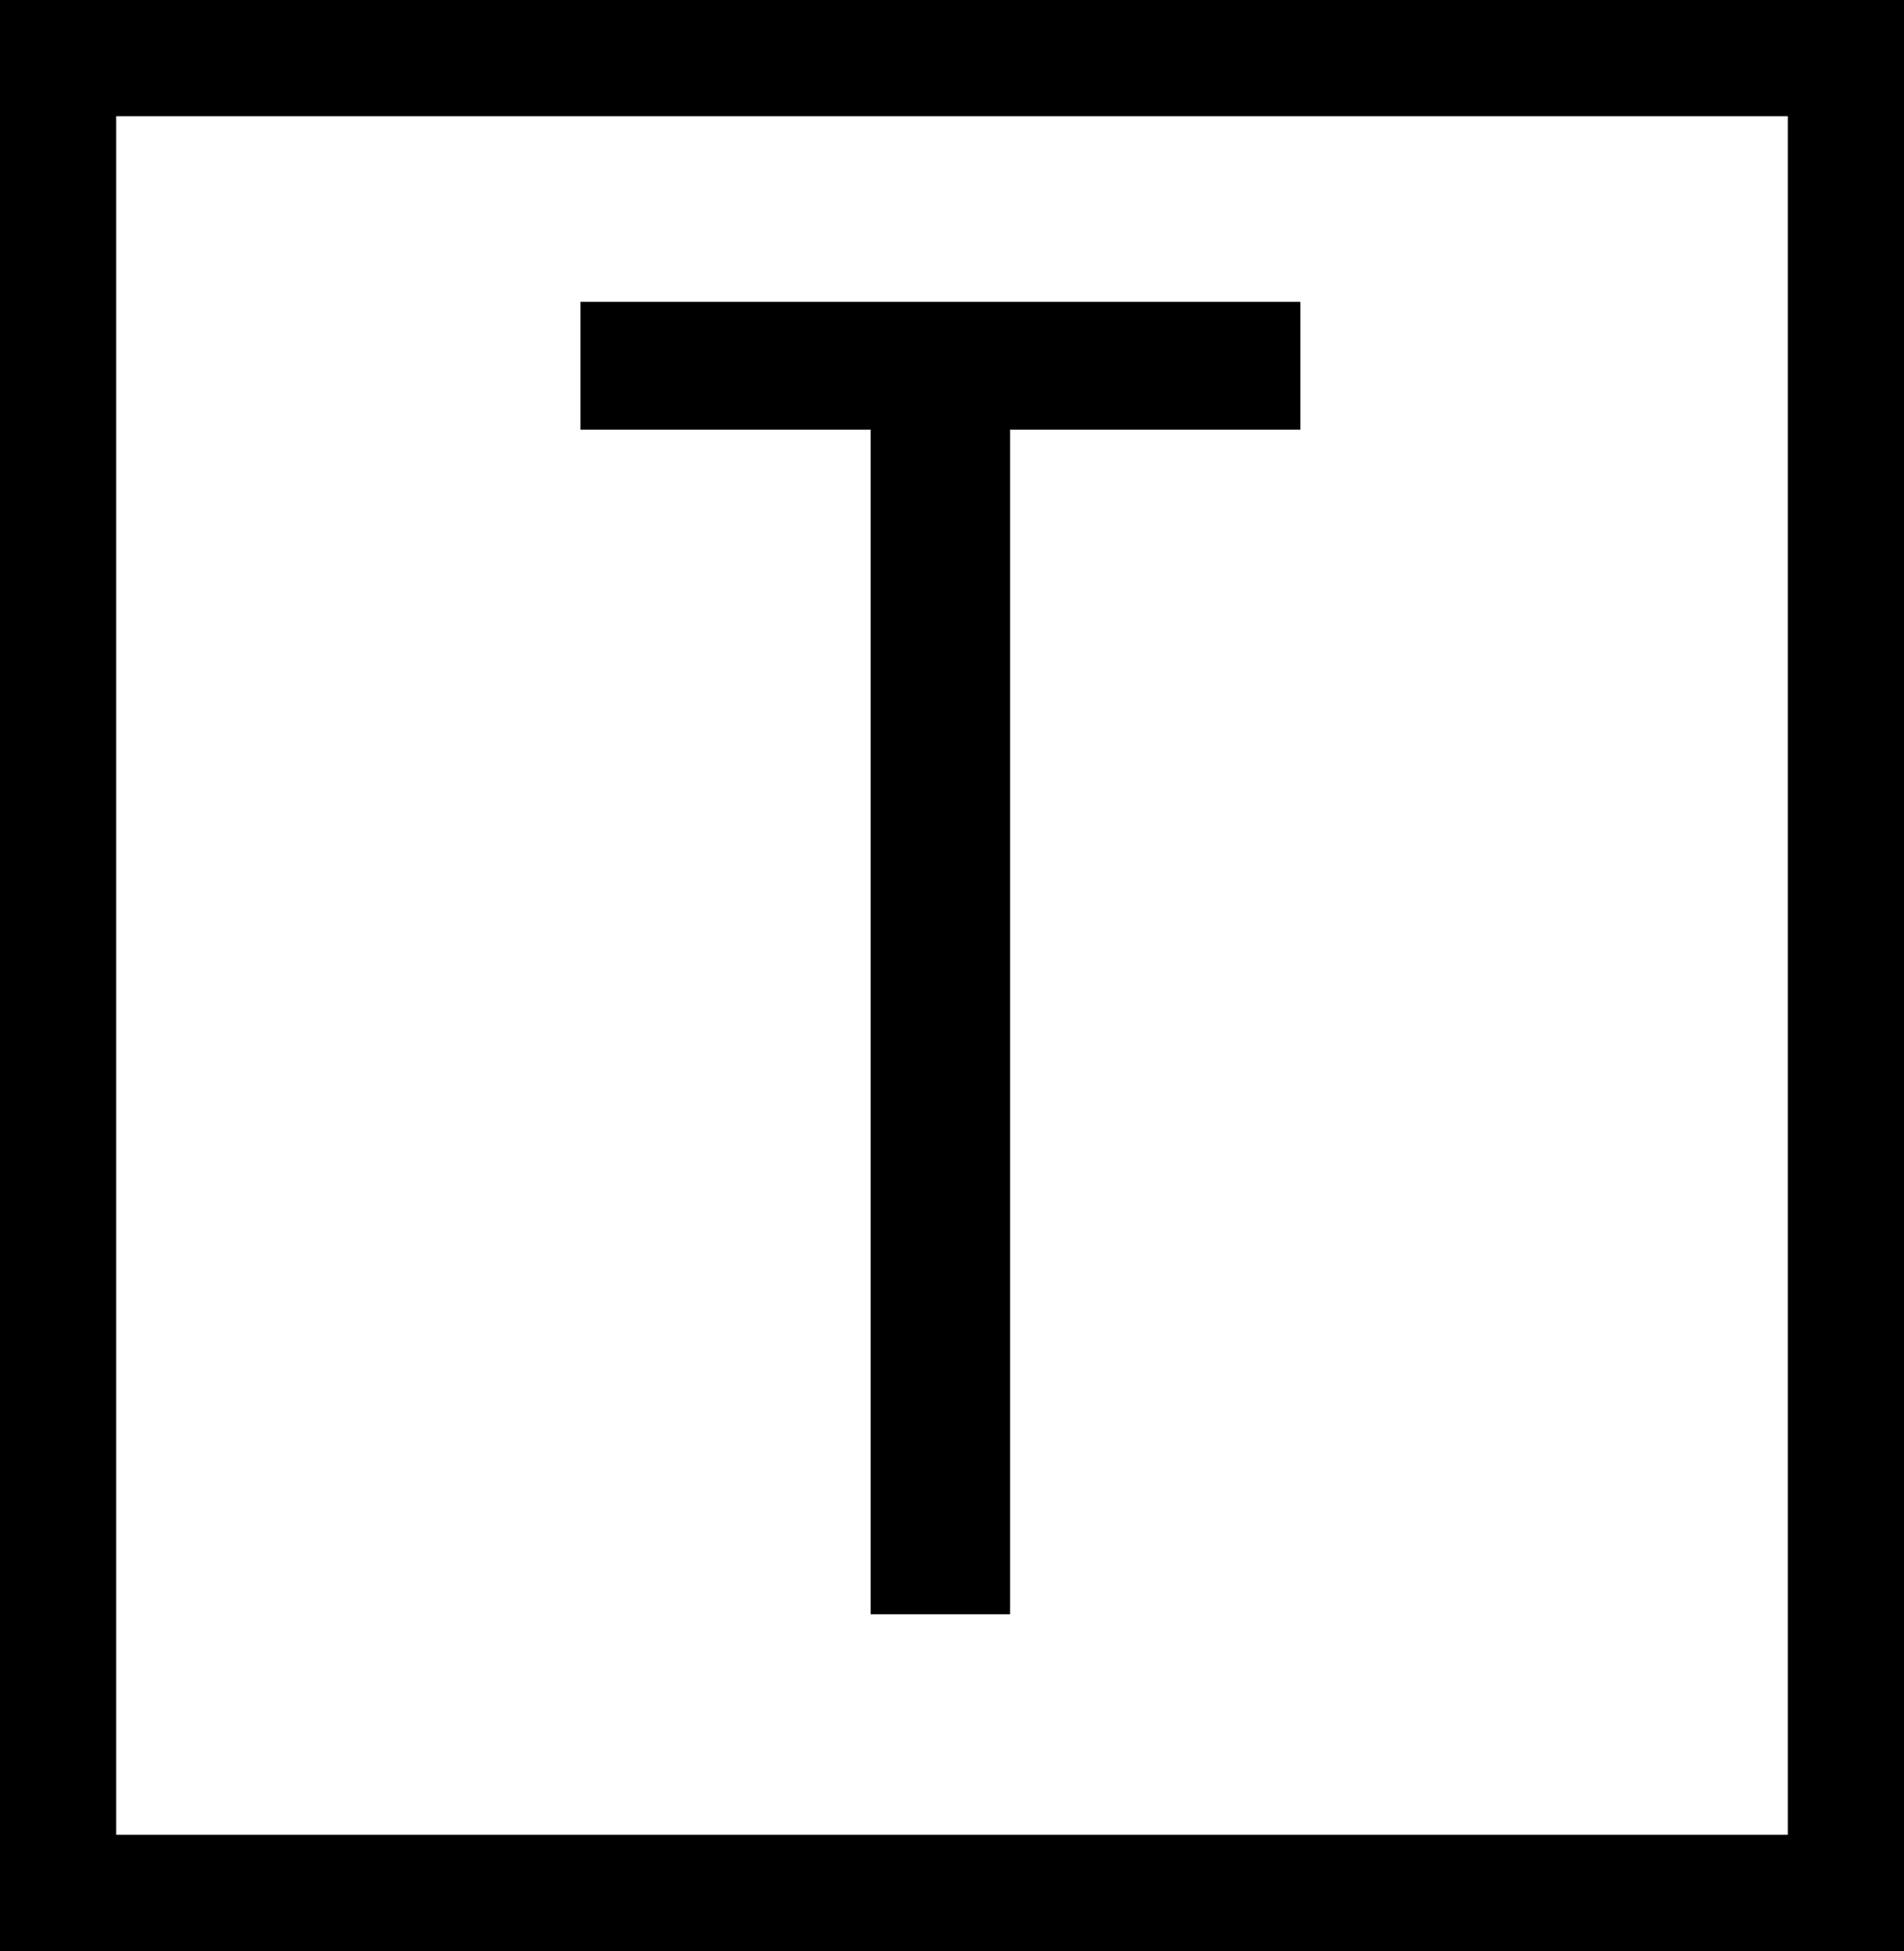
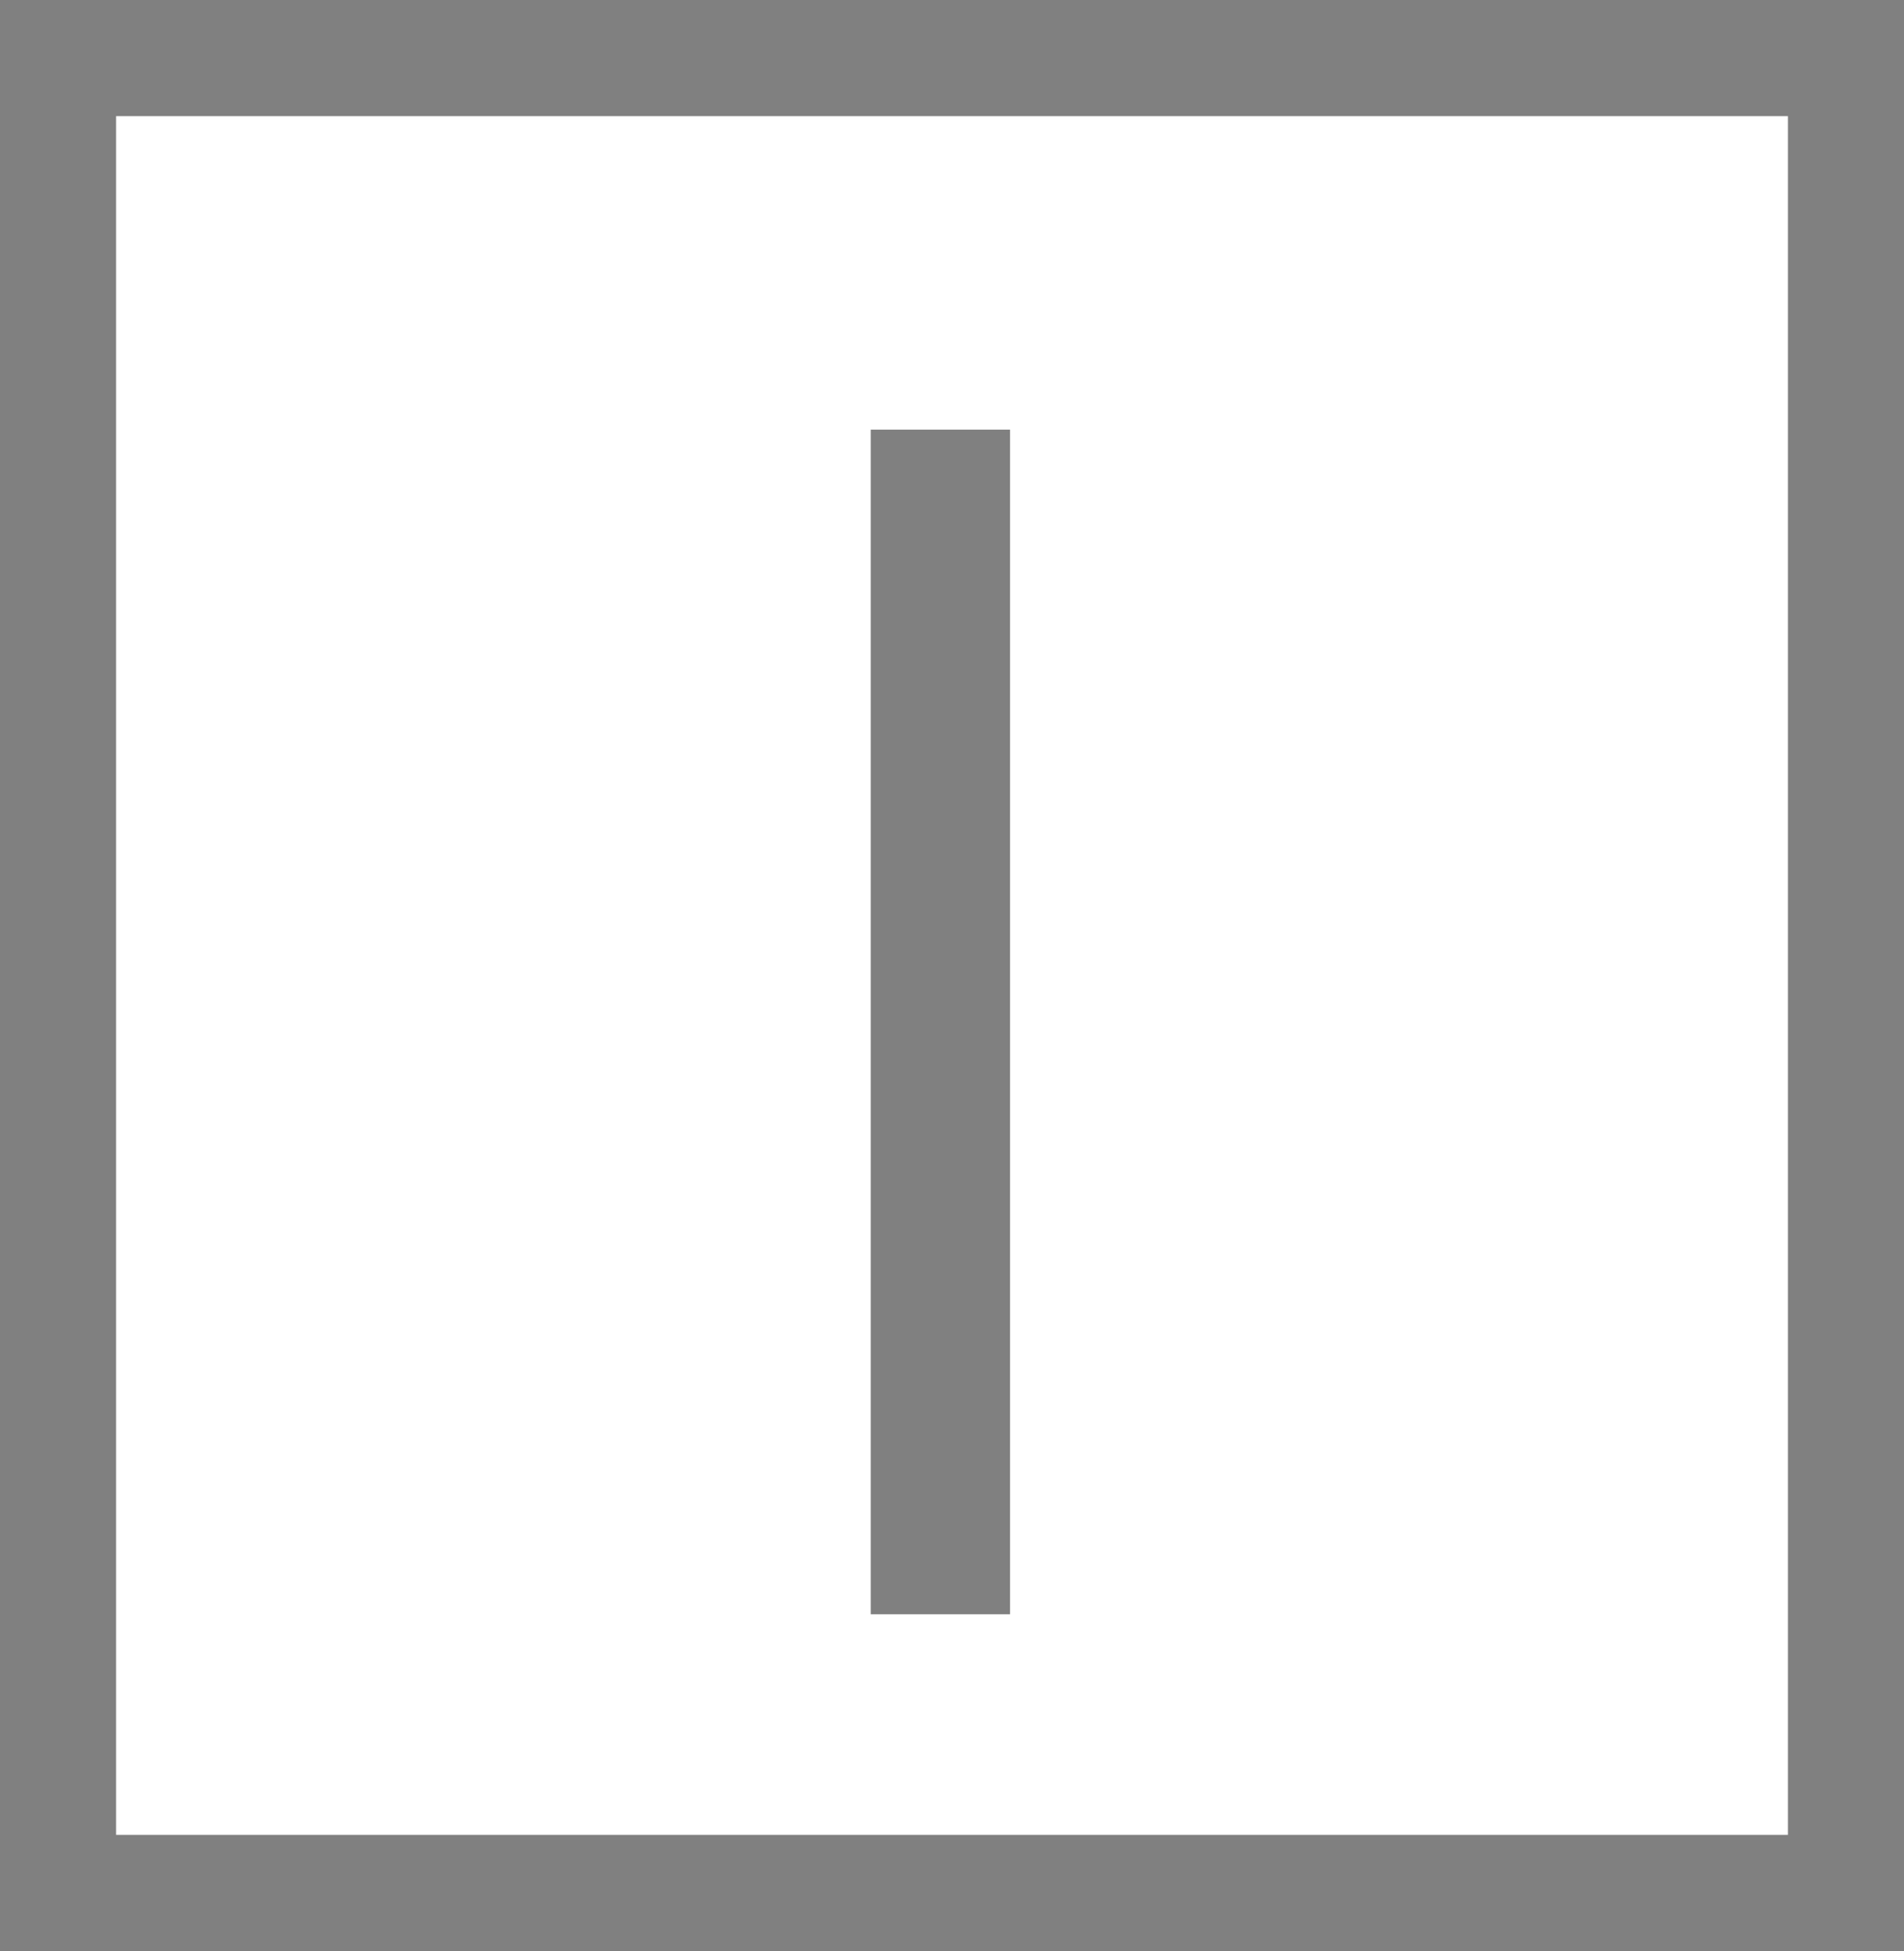
<svg xmlns="http://www.w3.org/2000/svg" version="1.1" x="0px" y="0px" viewBox="0 0 16.4 16.8" style="enable-background:new 0 0 16.4 16.8;" xml:space="preserve">
  <rect x="0" y="0" width="16.4" height="16.8" fill="#808080" stroke="none" />
  <style type="text/css">
.st0{fill:#FFFFFF;}
</style>
-   <path class="st0" d="M15.4,1H1v14.8h14.4V1z M11.2,3.7H8.7v10.2H7.5V3.7H5V2.6h6.2V3.7z" />
-   <path d="M0,0v16.8h16.4V0H0z M15.4,15.8H1V1h14.4V15.8z" />
-   <polygon points="7.5,13.9 8.7,13.9 8.7,3.7 11.2,3.7 11.2,2.6 5,2.6 5,3.7 7.5,3.7 " />
+   <path class="st0" d="M15.4,1H1v14.8h14.4V1z M11.2,3.7H8.7v10.2H7.5V3.7H5V2.6V3.7z" />
</svg>